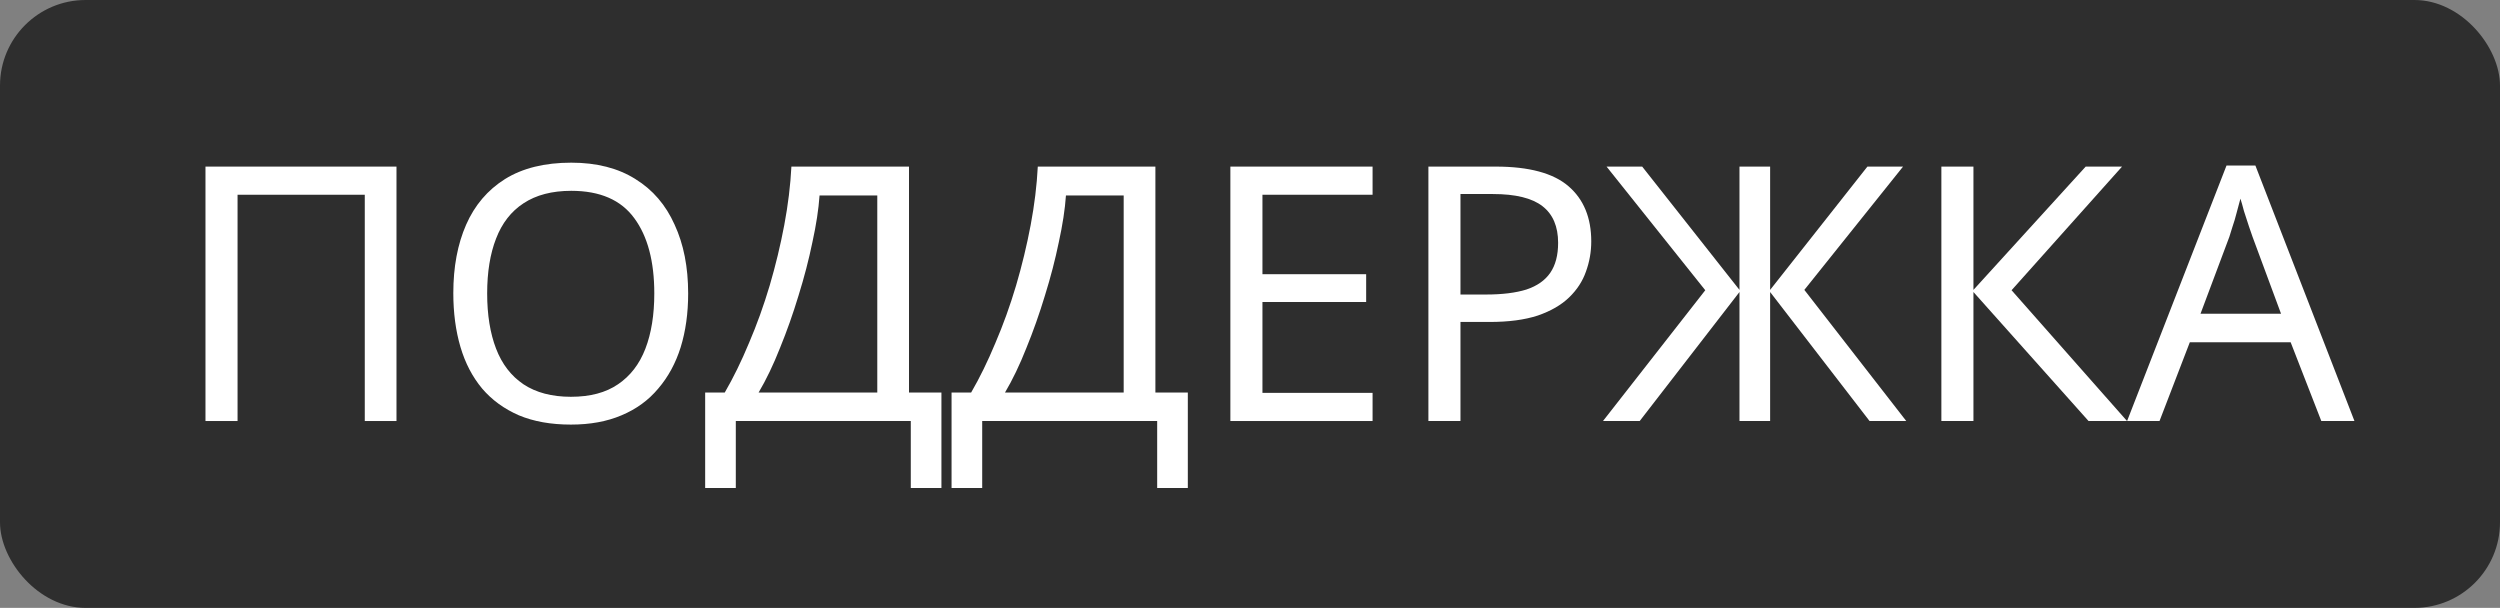
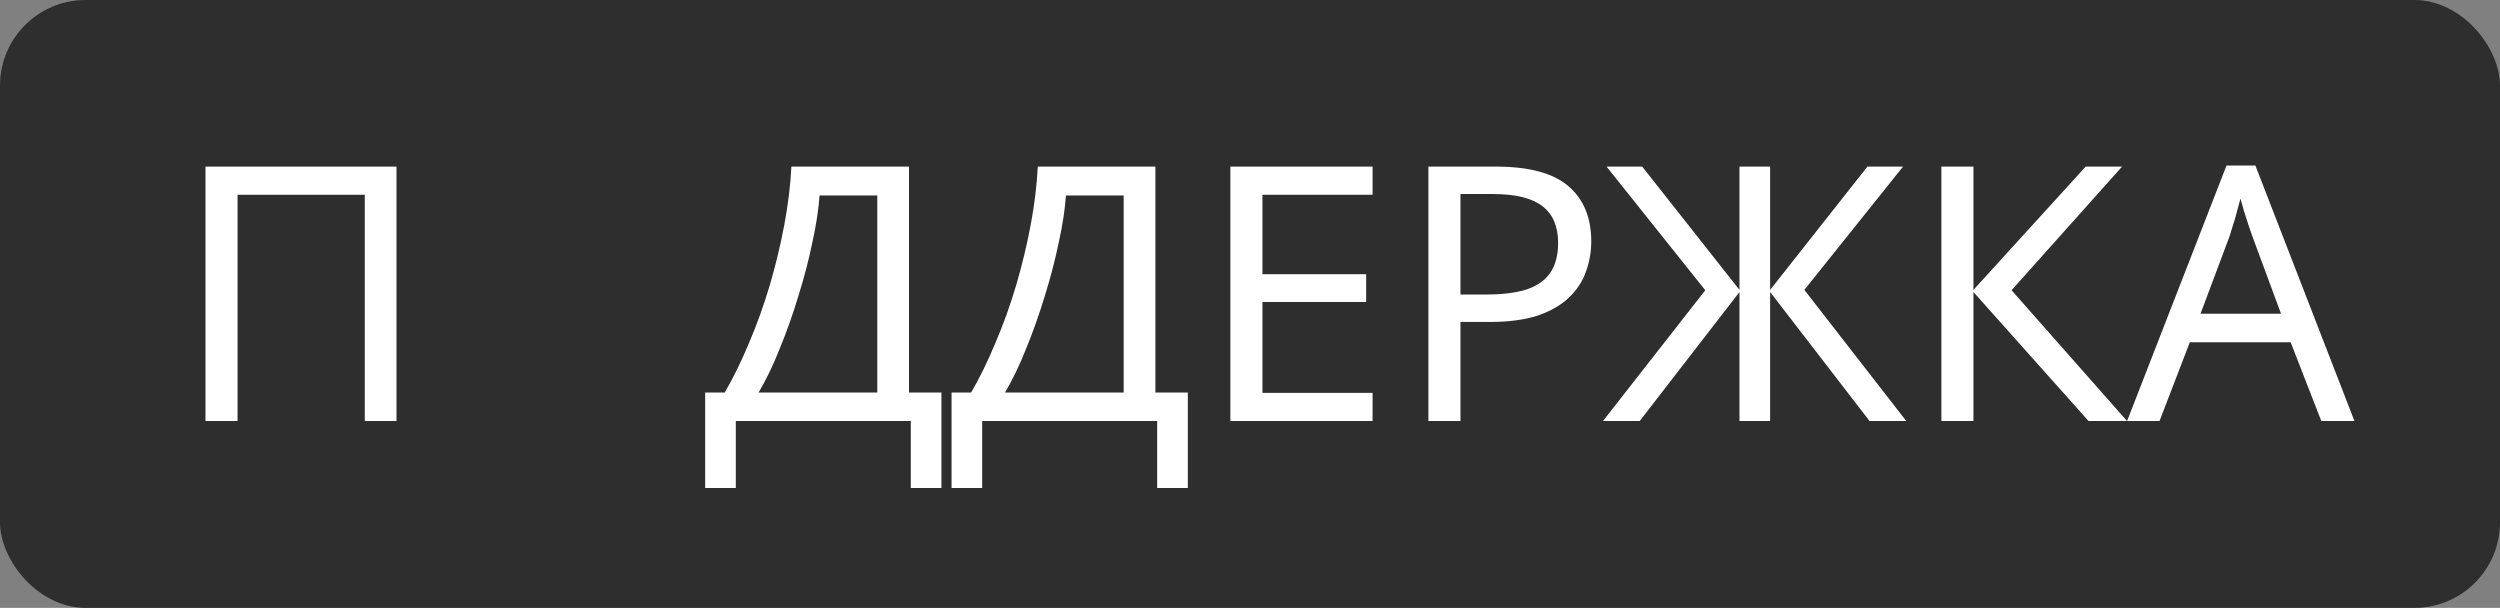
<svg xmlns="http://www.w3.org/2000/svg" width="292" height="71" viewBox="0 0 292 71" fill="none">
  <rect x="0" y="0" width="292" height="71" fill="#808080" stroke="none" />
  <rect width="292" height="71" rx="10" fill="#2E2E2E" />
  <path d="M24 49.175V19.458H46.31V49.175H42.606V22.746H27.746V49.175H24Z" fill="white" />
-   <path d="M80.377 34.275C80.377 36.578 80.085 38.673 79.503 40.56C78.92 42.419 78.046 44.028 76.88 45.388C75.743 46.747 74.314 47.788 72.593 48.509C70.9 49.231 68.93 49.592 66.683 49.592C64.352 49.592 62.326 49.231 60.605 48.509C58.885 47.76 57.456 46.72 56.318 45.388C55.181 44.028 54.334 42.405 53.779 40.518C53.224 38.631 52.947 36.536 52.947 34.233C52.947 31.181 53.446 28.517 54.445 26.242C55.444 23.967 56.956 22.191 58.982 20.915C61.036 19.638 63.616 19 66.724 19C69.693 19 72.191 19.638 74.216 20.915C76.242 22.163 77.768 23.939 78.795 26.242C79.849 28.517 80.377 31.195 80.377 34.275ZM56.901 34.275C56.901 36.772 57.248 38.923 57.942 40.726C58.635 42.53 59.704 43.917 61.147 44.888C62.617 45.859 64.463 46.345 66.683 46.345C68.93 46.345 70.762 45.859 72.177 44.888C73.62 43.917 74.688 42.53 75.382 40.726C76.076 38.923 76.422 36.772 76.422 34.275C76.422 30.529 75.645 27.602 74.091 25.493C72.538 23.356 70.082 22.288 66.724 22.288C64.477 22.288 62.617 22.774 61.147 23.745C59.704 24.688 58.635 26.062 57.942 27.865C57.248 29.641 56.901 31.778 56.901 34.275Z" fill="white" />
  <path d="M106.171 19.458V45.846H109.959V57H106.38V49.175H85.942V57H82.363V45.846H84.652C85.651 44.125 86.595 42.197 87.483 40.06C88.398 37.924 89.203 35.69 89.897 33.359C90.59 31.001 91.159 28.642 91.603 26.284C92.047 23.925 92.325 21.65 92.436 19.458H106.171ZM95.724 22.829C95.613 24.439 95.335 26.256 94.891 28.282C94.475 30.307 93.934 32.388 93.268 34.525C92.63 36.633 91.909 38.673 91.104 40.643C90.327 42.613 89.494 44.347 88.606 45.846H102.467V22.829H95.724Z" fill="white" />
  <path d="M134.95 19.458V45.846H138.738V57H135.158V49.175H114.721V57H111.142V45.846H113.431C114.43 44.125 115.373 42.197 116.261 40.06C117.177 37.924 117.982 35.69 118.675 33.359C119.369 31.001 119.938 28.642 120.382 26.284C120.826 23.925 121.103 21.65 121.214 19.458H134.95ZM124.503 22.829C124.392 24.439 124.114 26.256 123.67 28.282C123.254 30.307 122.713 32.388 122.047 34.525C121.409 36.633 120.687 38.673 119.883 40.643C119.106 42.613 118.273 44.347 117.385 45.846H131.246V22.829H124.503Z" fill="white" />
  <path d="M160.316 49.175H143.708V19.458H160.316V22.746H147.454V32.027H159.567V35.274H147.454V45.887H160.316V49.175Z" fill="white" />
  <path d="M174.703 19.458C178.588 19.458 181.419 20.221 183.195 21.747C184.971 23.273 185.859 25.424 185.859 28.198C185.859 29.419 185.65 30.598 185.234 31.736C184.846 32.846 184.194 33.845 183.278 34.733C182.362 35.621 181.141 36.328 179.615 36.855C178.089 37.355 176.216 37.605 173.996 37.605H170.583V49.175H166.837V19.458H174.703ZM174.37 22.663H170.583V34.4H173.58C175.467 34.4 177.034 34.206 178.283 33.817C179.532 33.401 180.461 32.749 181.072 31.861C181.682 30.973 181.988 29.808 181.988 28.365C181.988 26.45 181.377 25.021 180.156 24.078C178.935 23.134 177.007 22.663 174.37 22.663Z" fill="white" />
  <path d="M199.175 33.9L187.646 19.458H191.808L203.171 33.859V19.458H206.751V33.859L218.114 19.458H222.276L210.747 33.859L222.651 49.175H218.364L206.751 34.108V49.175H203.171V34.108L191.517 49.175H187.23L199.175 33.9Z" fill="white" />
  <path d="M248.437 49.175H243.942L230.498 34.108V49.175H226.752V19.458H230.498V33.859L243.609 19.458H247.855L234.951 33.9L248.437 49.175Z" fill="white" />
  <path d="M271.129 49.175L267.549 39.977H255.77L252.232 49.175H248.444L260.057 19.333H263.429L275 49.175H271.129ZM263.096 27.657C263.012 27.435 262.874 27.033 262.679 26.45C262.485 25.867 262.291 25.271 262.097 24.66C261.93 24.022 261.792 23.537 261.681 23.204C261.542 23.759 261.389 24.328 261.223 24.91C261.084 25.465 260.931 25.979 260.765 26.45C260.626 26.922 260.501 27.324 260.39 27.657L257.019 36.647H266.426L263.096 27.657Z" fill="white" />
</svg>